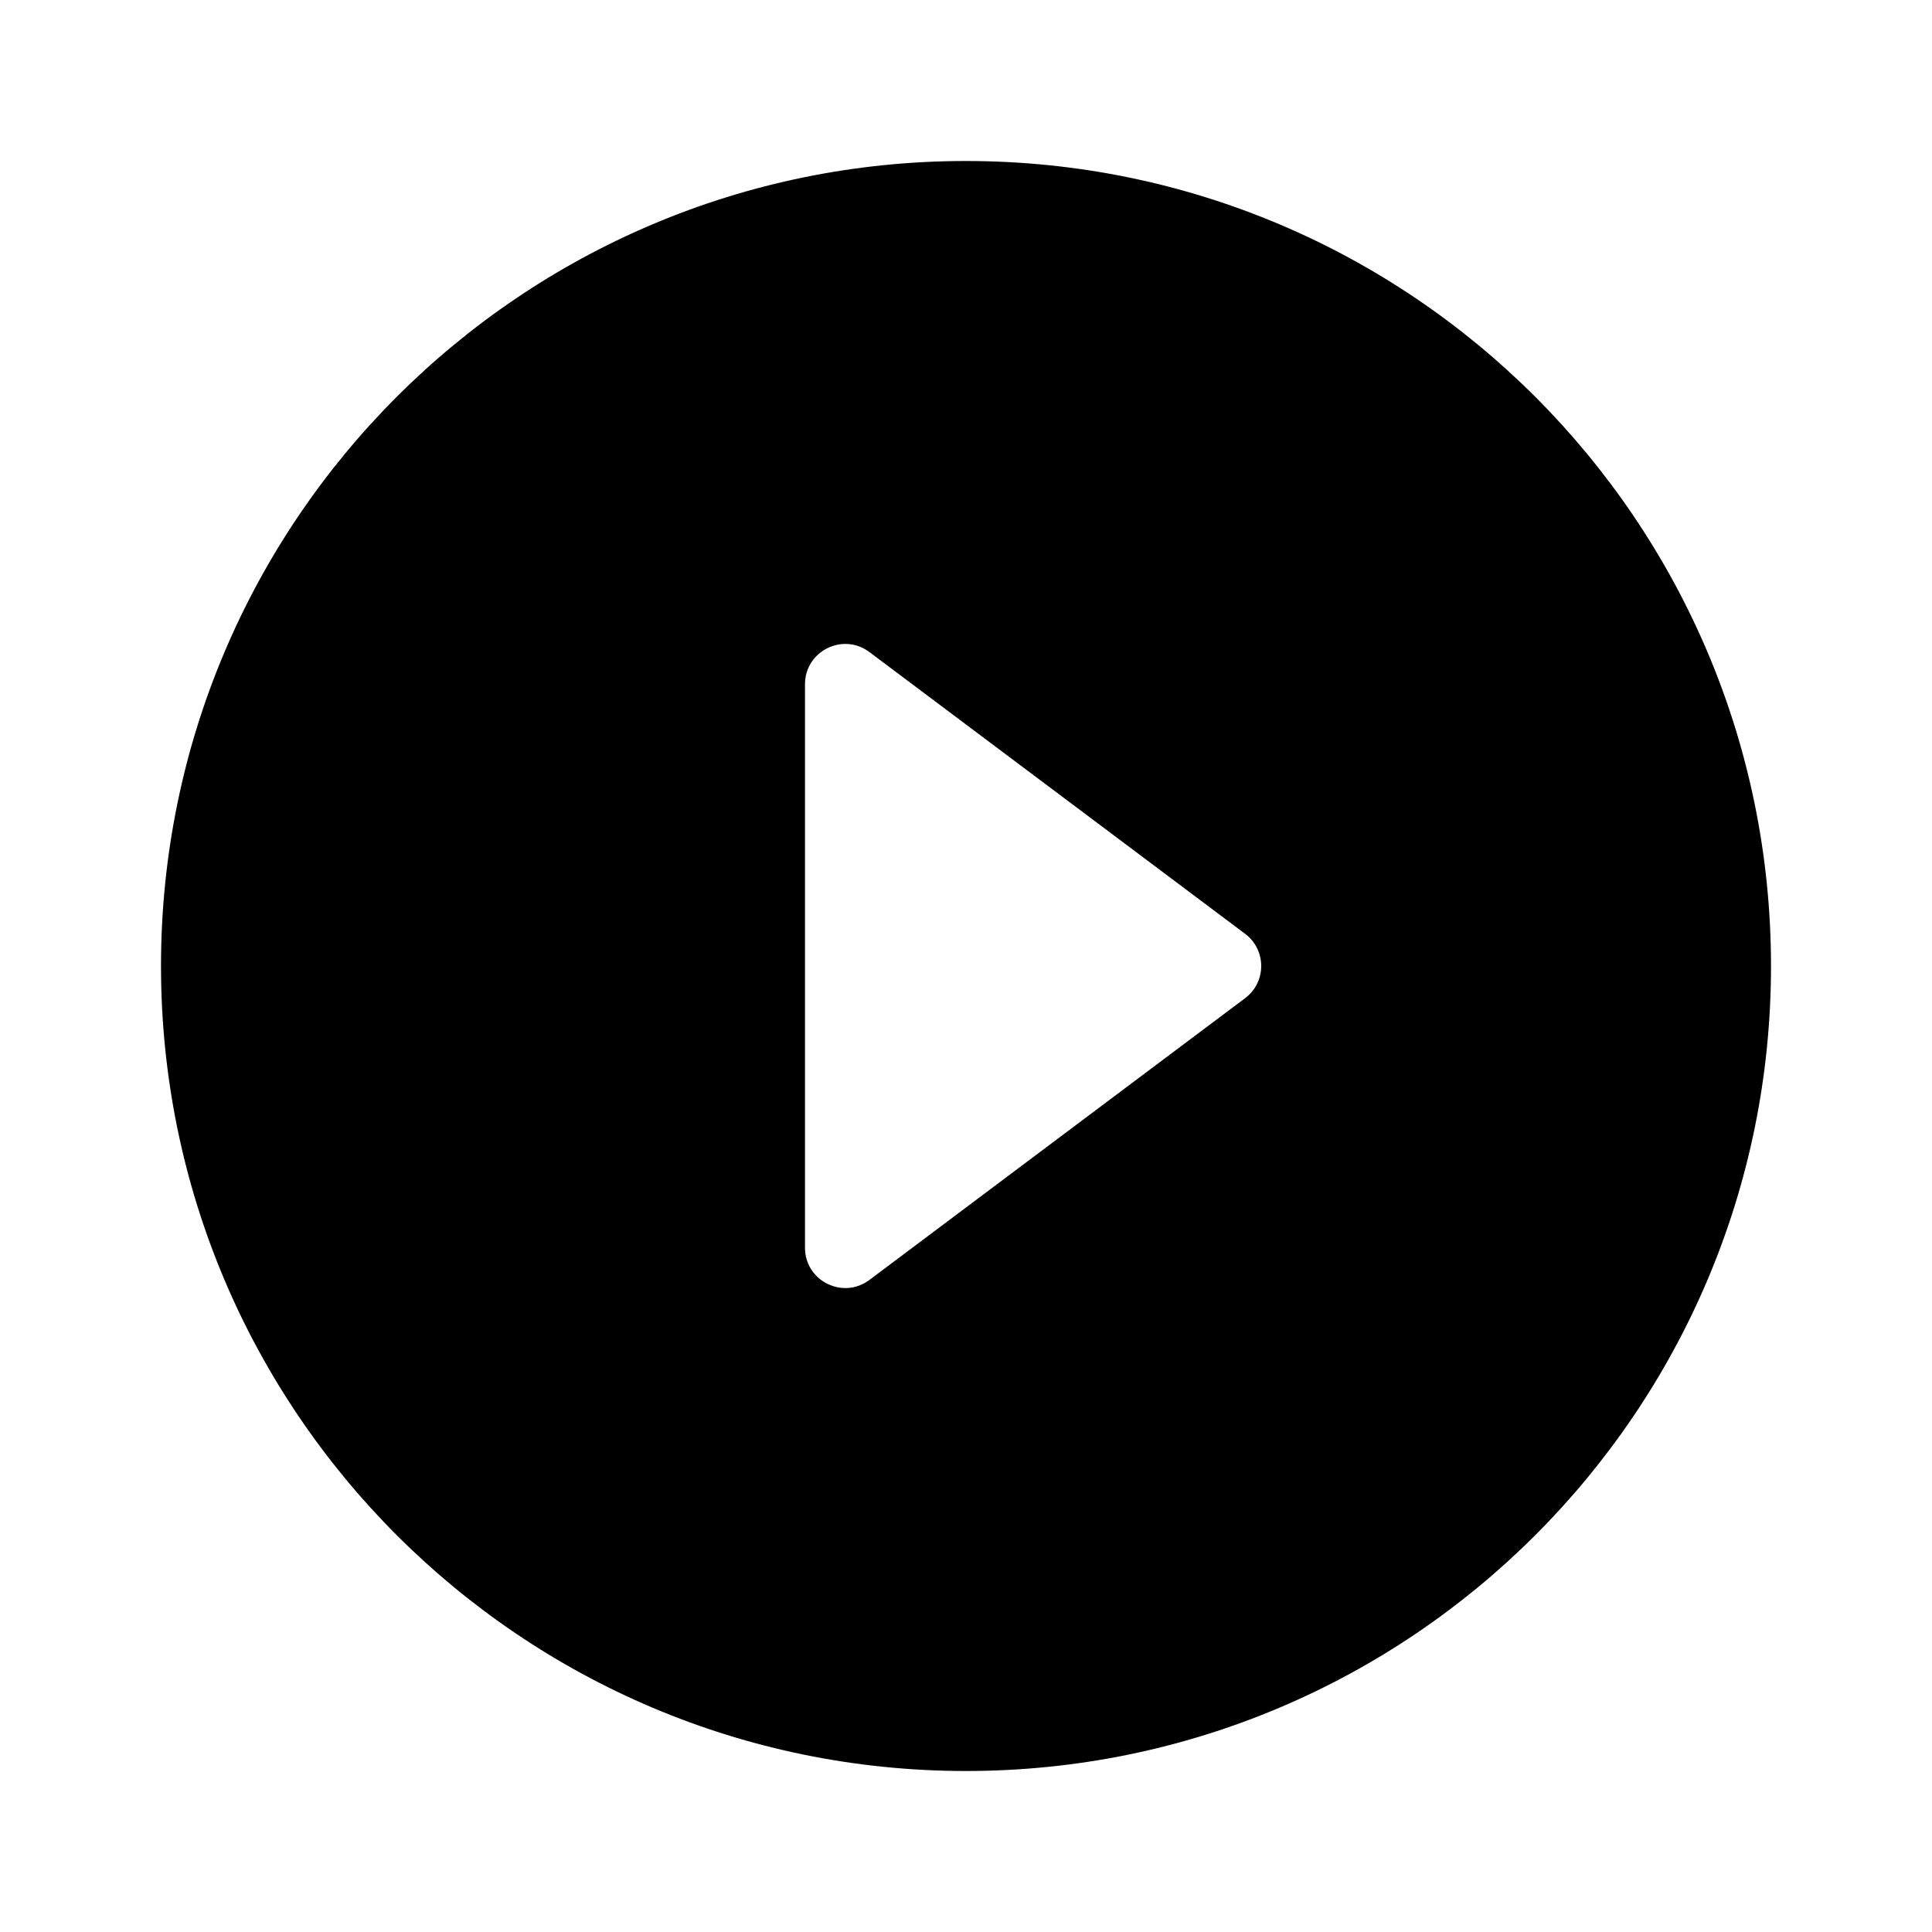
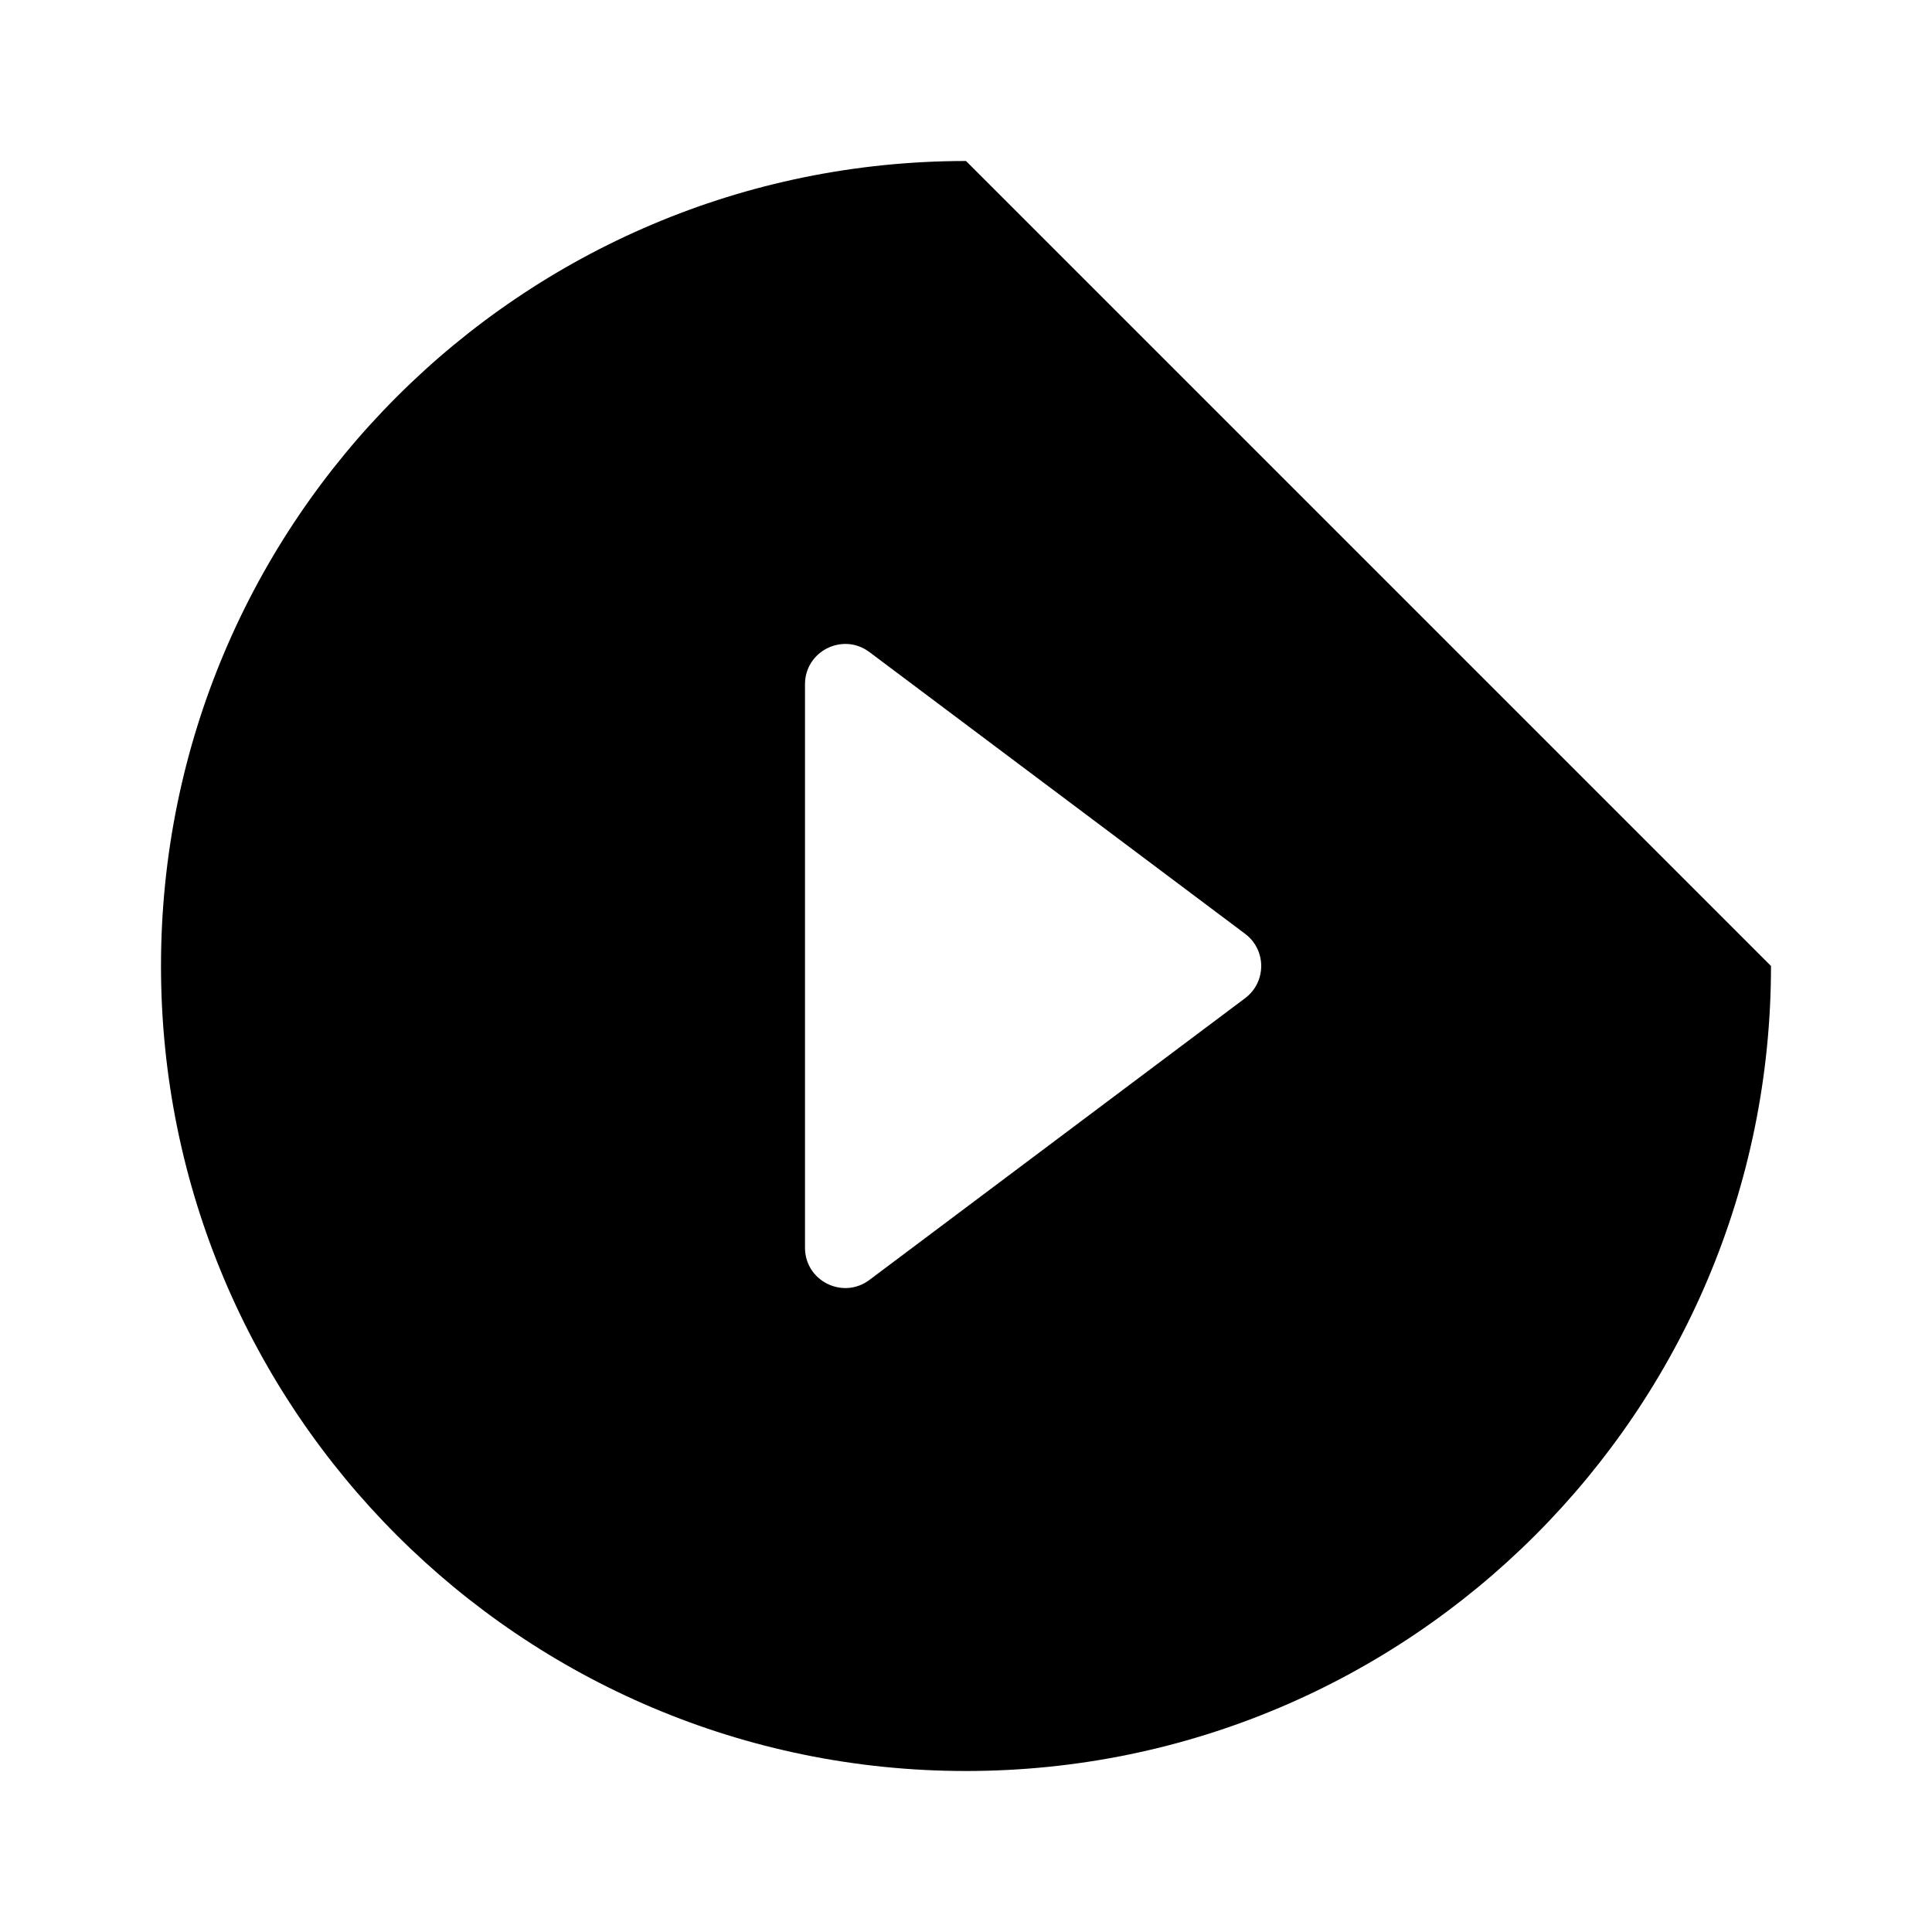
<svg xmlns="http://www.w3.org/2000/svg" viewBox="0 0 24 24">
-   <path d="M12,2C6.477,2,2,6.477,2,12c0,5.523,4.477,10,10,10s10-4.477,10-10C22,6.477,17.523,2,12,2z M10,15.5v-7 c0-0.412,0.47-0.647,0.8-0.4l4.667,3.5c0.267,0.2,0.267,0.6,0,0.8L10.8,15.9C10.47,16.147,10,15.912,10,15.5z" />
+   <path d="M12,2C6.477,2,2,6.477,2,12c0,5.523,4.477,10,10,10s10-4.477,10-10z M10,15.5v-7 c0-0.412,0.47-0.647,0.8-0.4l4.667,3.5c0.267,0.2,0.267,0.6,0,0.8L10.8,15.9C10.47,16.147,10,15.912,10,15.5z" />
</svg>